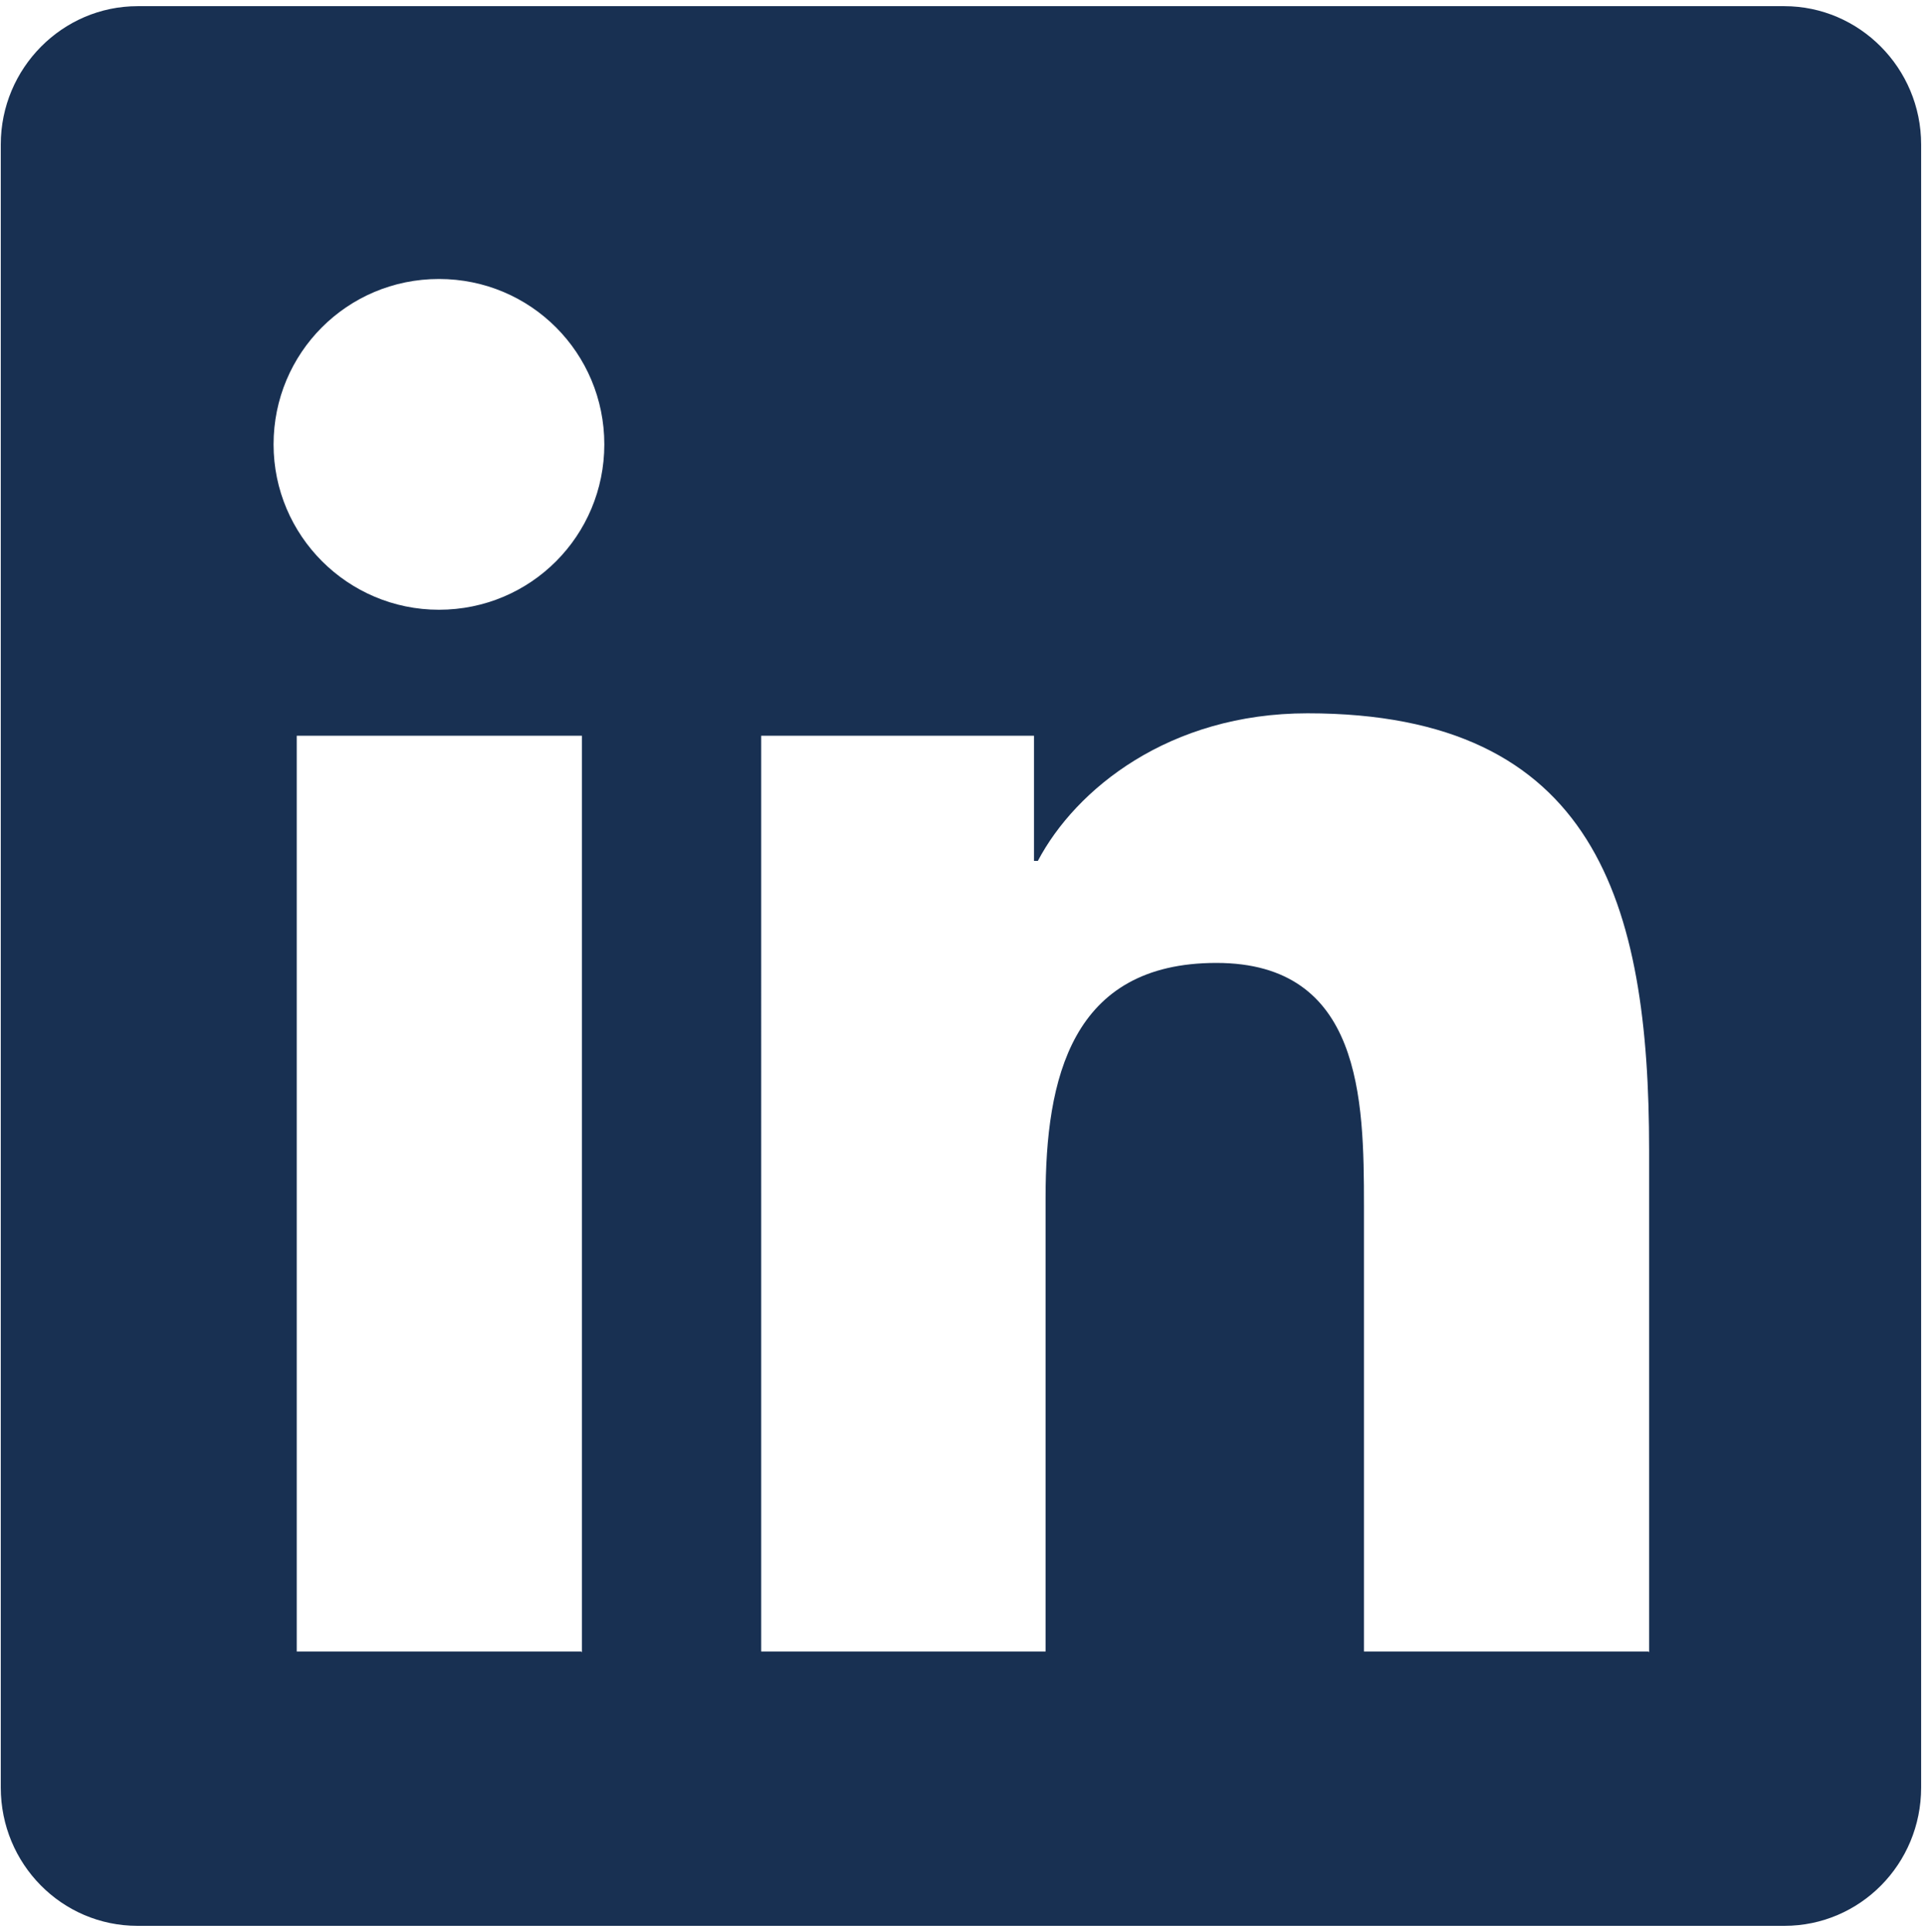
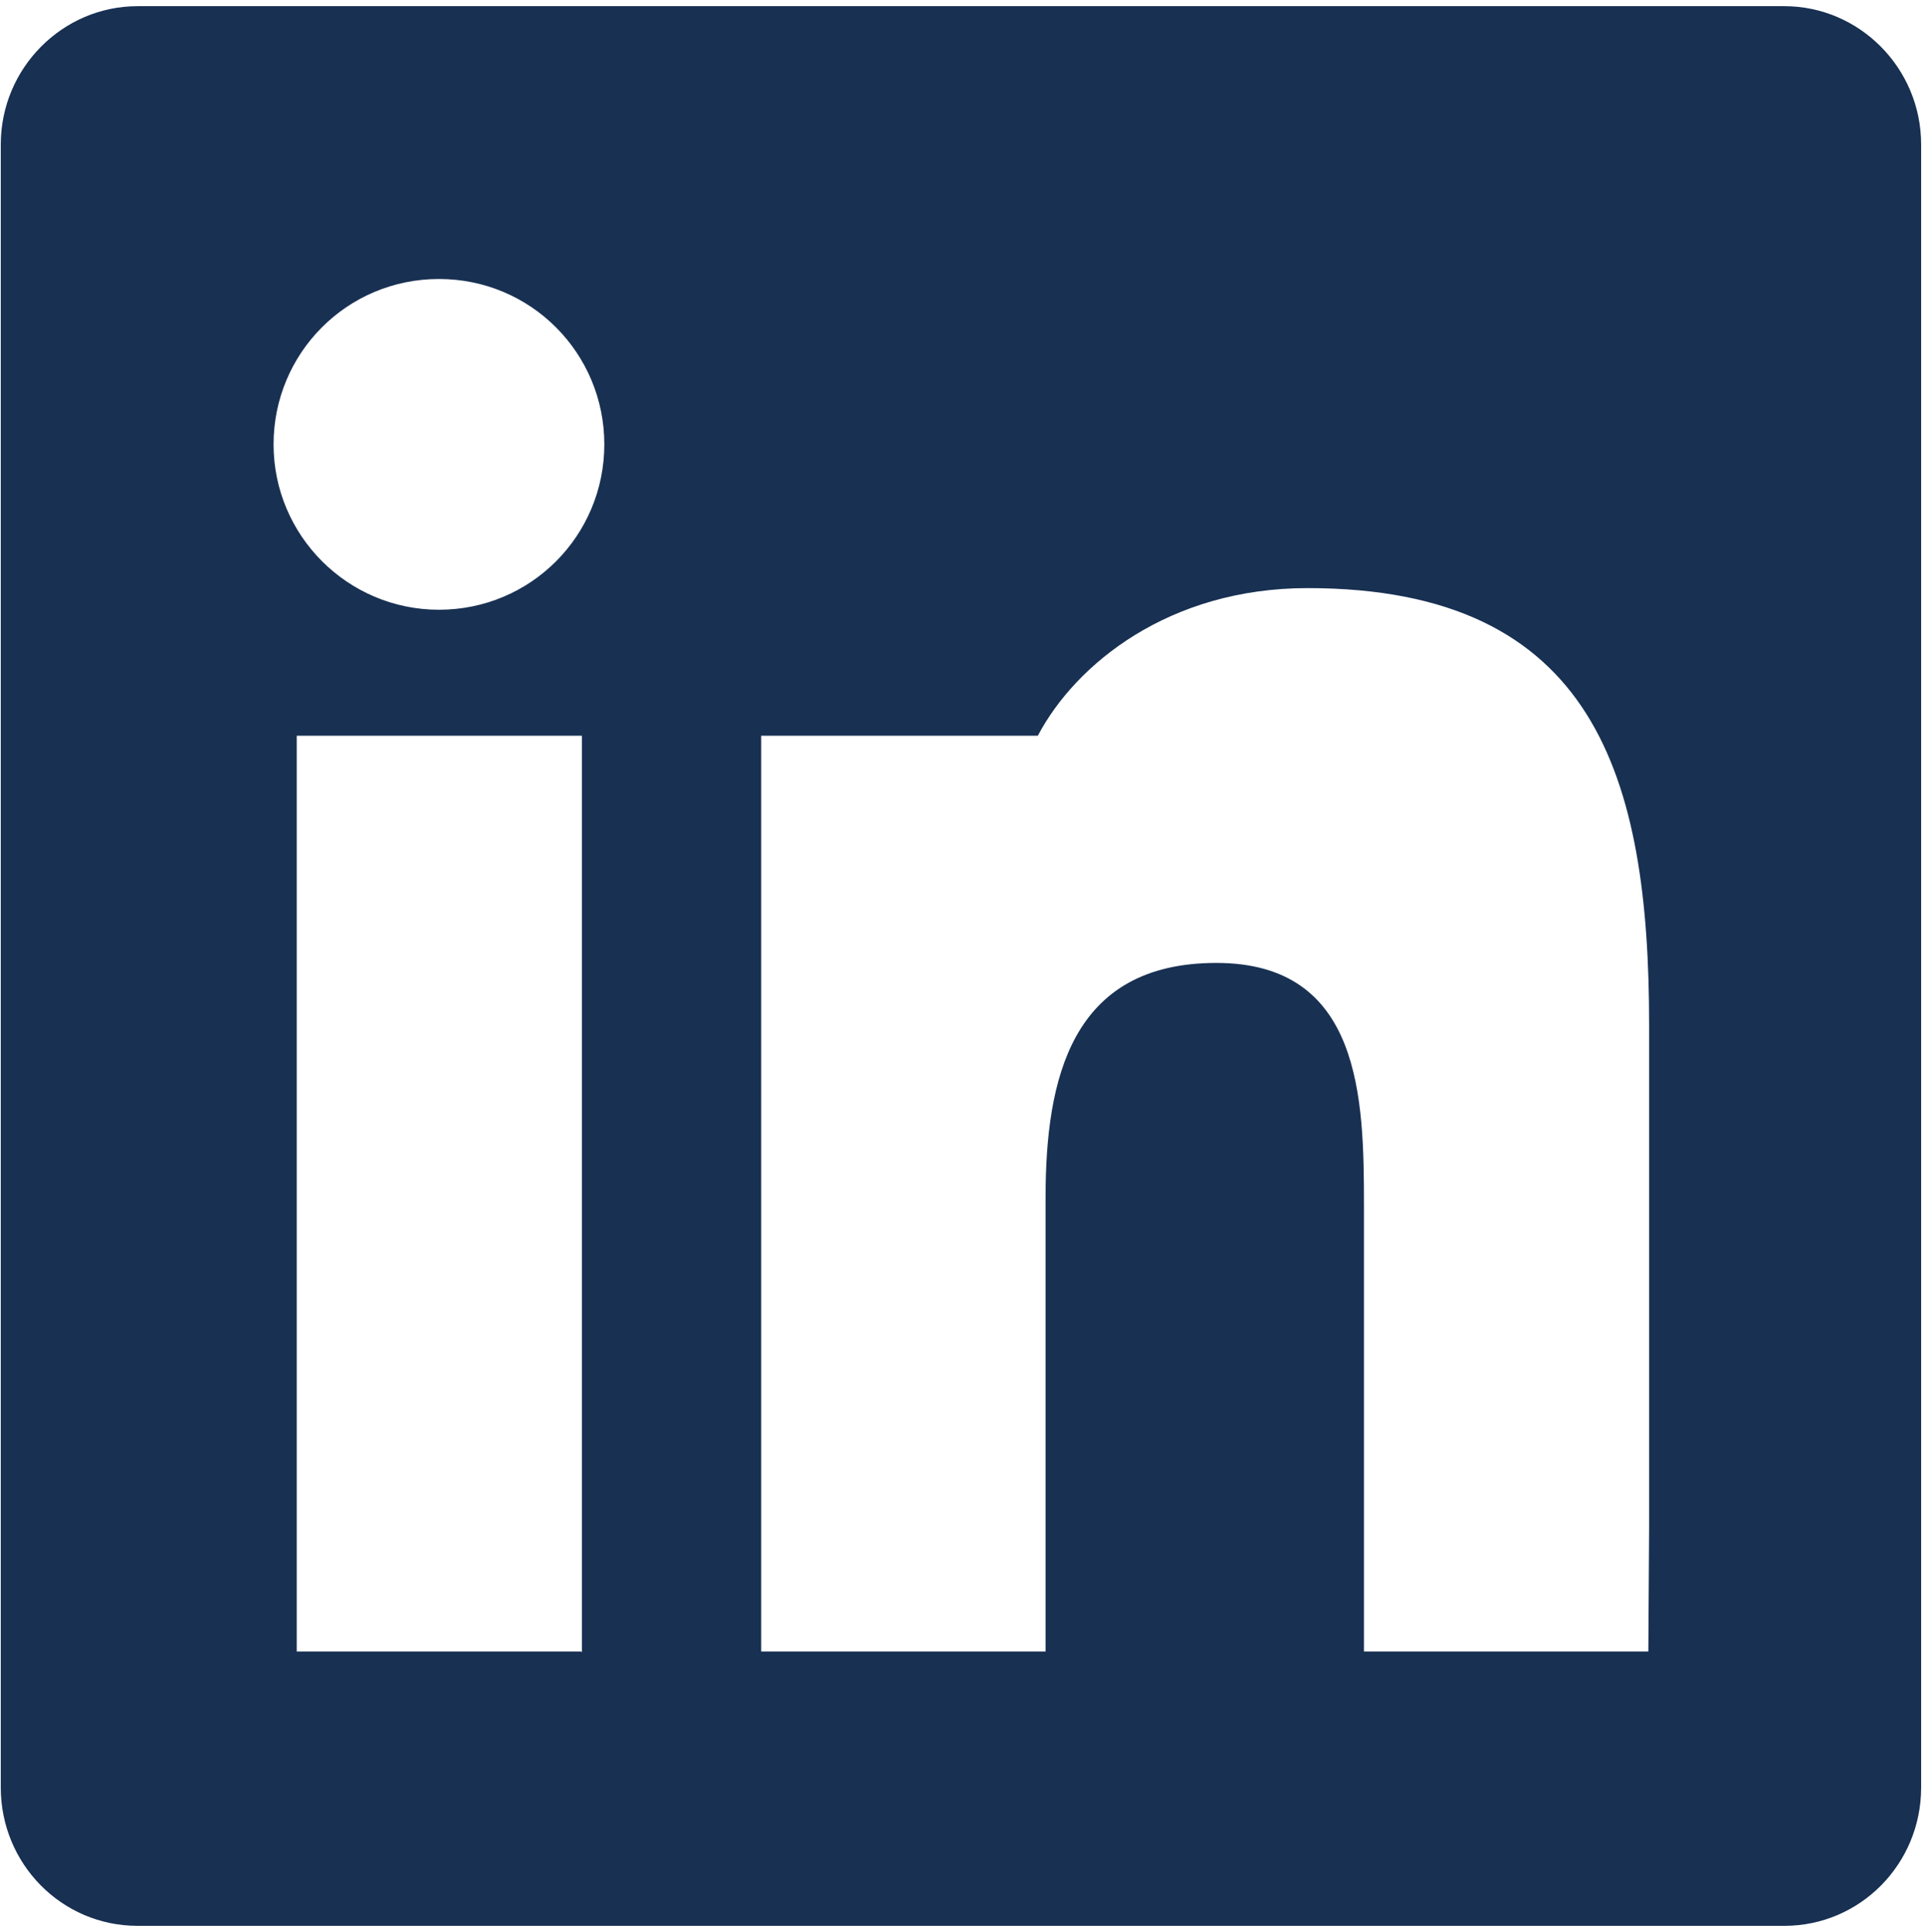
<svg xmlns="http://www.w3.org/2000/svg" id="a" viewBox="0 0 24.91 25">
  <defs>
    <style>.b{fill:#183052;}</style>
  </defs>
-   <path class="b" d="M23.09,.08H1.78C.81,.08,.01,.88,.01,1.87V23.13c0,.99,.79,1.79,1.77,1.79H23.09c.98,0,1.77-.8,1.77-1.79V1.87c0-.99-.8-1.79-1.77-1.79ZM7.52,21.37H3.84V9.52h3.69v11.86h0Zm-1.84-13.48c-1.18,0-2.14-.96-2.14-2.14s.95-2.14,2.14-2.14,2.14,.96,2.14,2.14-.95,2.14-2.14,2.14Zm15.65,13.48h-3.68v-5.77c0-1.38-.03-3.14-1.91-3.14s-2.21,1.5-2.21,3.04v5.87h-3.68V9.52h3.53v1.62h.05c.49-.93,1.7-1.91,3.49-1.91,3.73,0,4.42,2.46,4.42,5.65v6.5Z" />
+   <path class="b" d="M23.09,.08H1.78C.81,.08,.01,.88,.01,1.87V23.13c0,.99,.79,1.79,1.77,1.79H23.09c.98,0,1.77-.8,1.77-1.79V1.87c0-.99-.8-1.79-1.77-1.79ZM7.52,21.37H3.84V9.52h3.69v11.86h0Zm-1.84-13.48c-1.18,0-2.14-.96-2.14-2.14s.95-2.14,2.14-2.14,2.14,.96,2.14,2.14-.95,2.14-2.14,2.14Zm15.65,13.48h-3.68v-5.77c0-1.38-.03-3.14-1.91-3.14s-2.21,1.5-2.21,3.04v5.87h-3.68V9.52h3.53h.05c.49-.93,1.7-1.91,3.49-1.91,3.73,0,4.42,2.46,4.42,5.65v6.5Z" />
</svg>